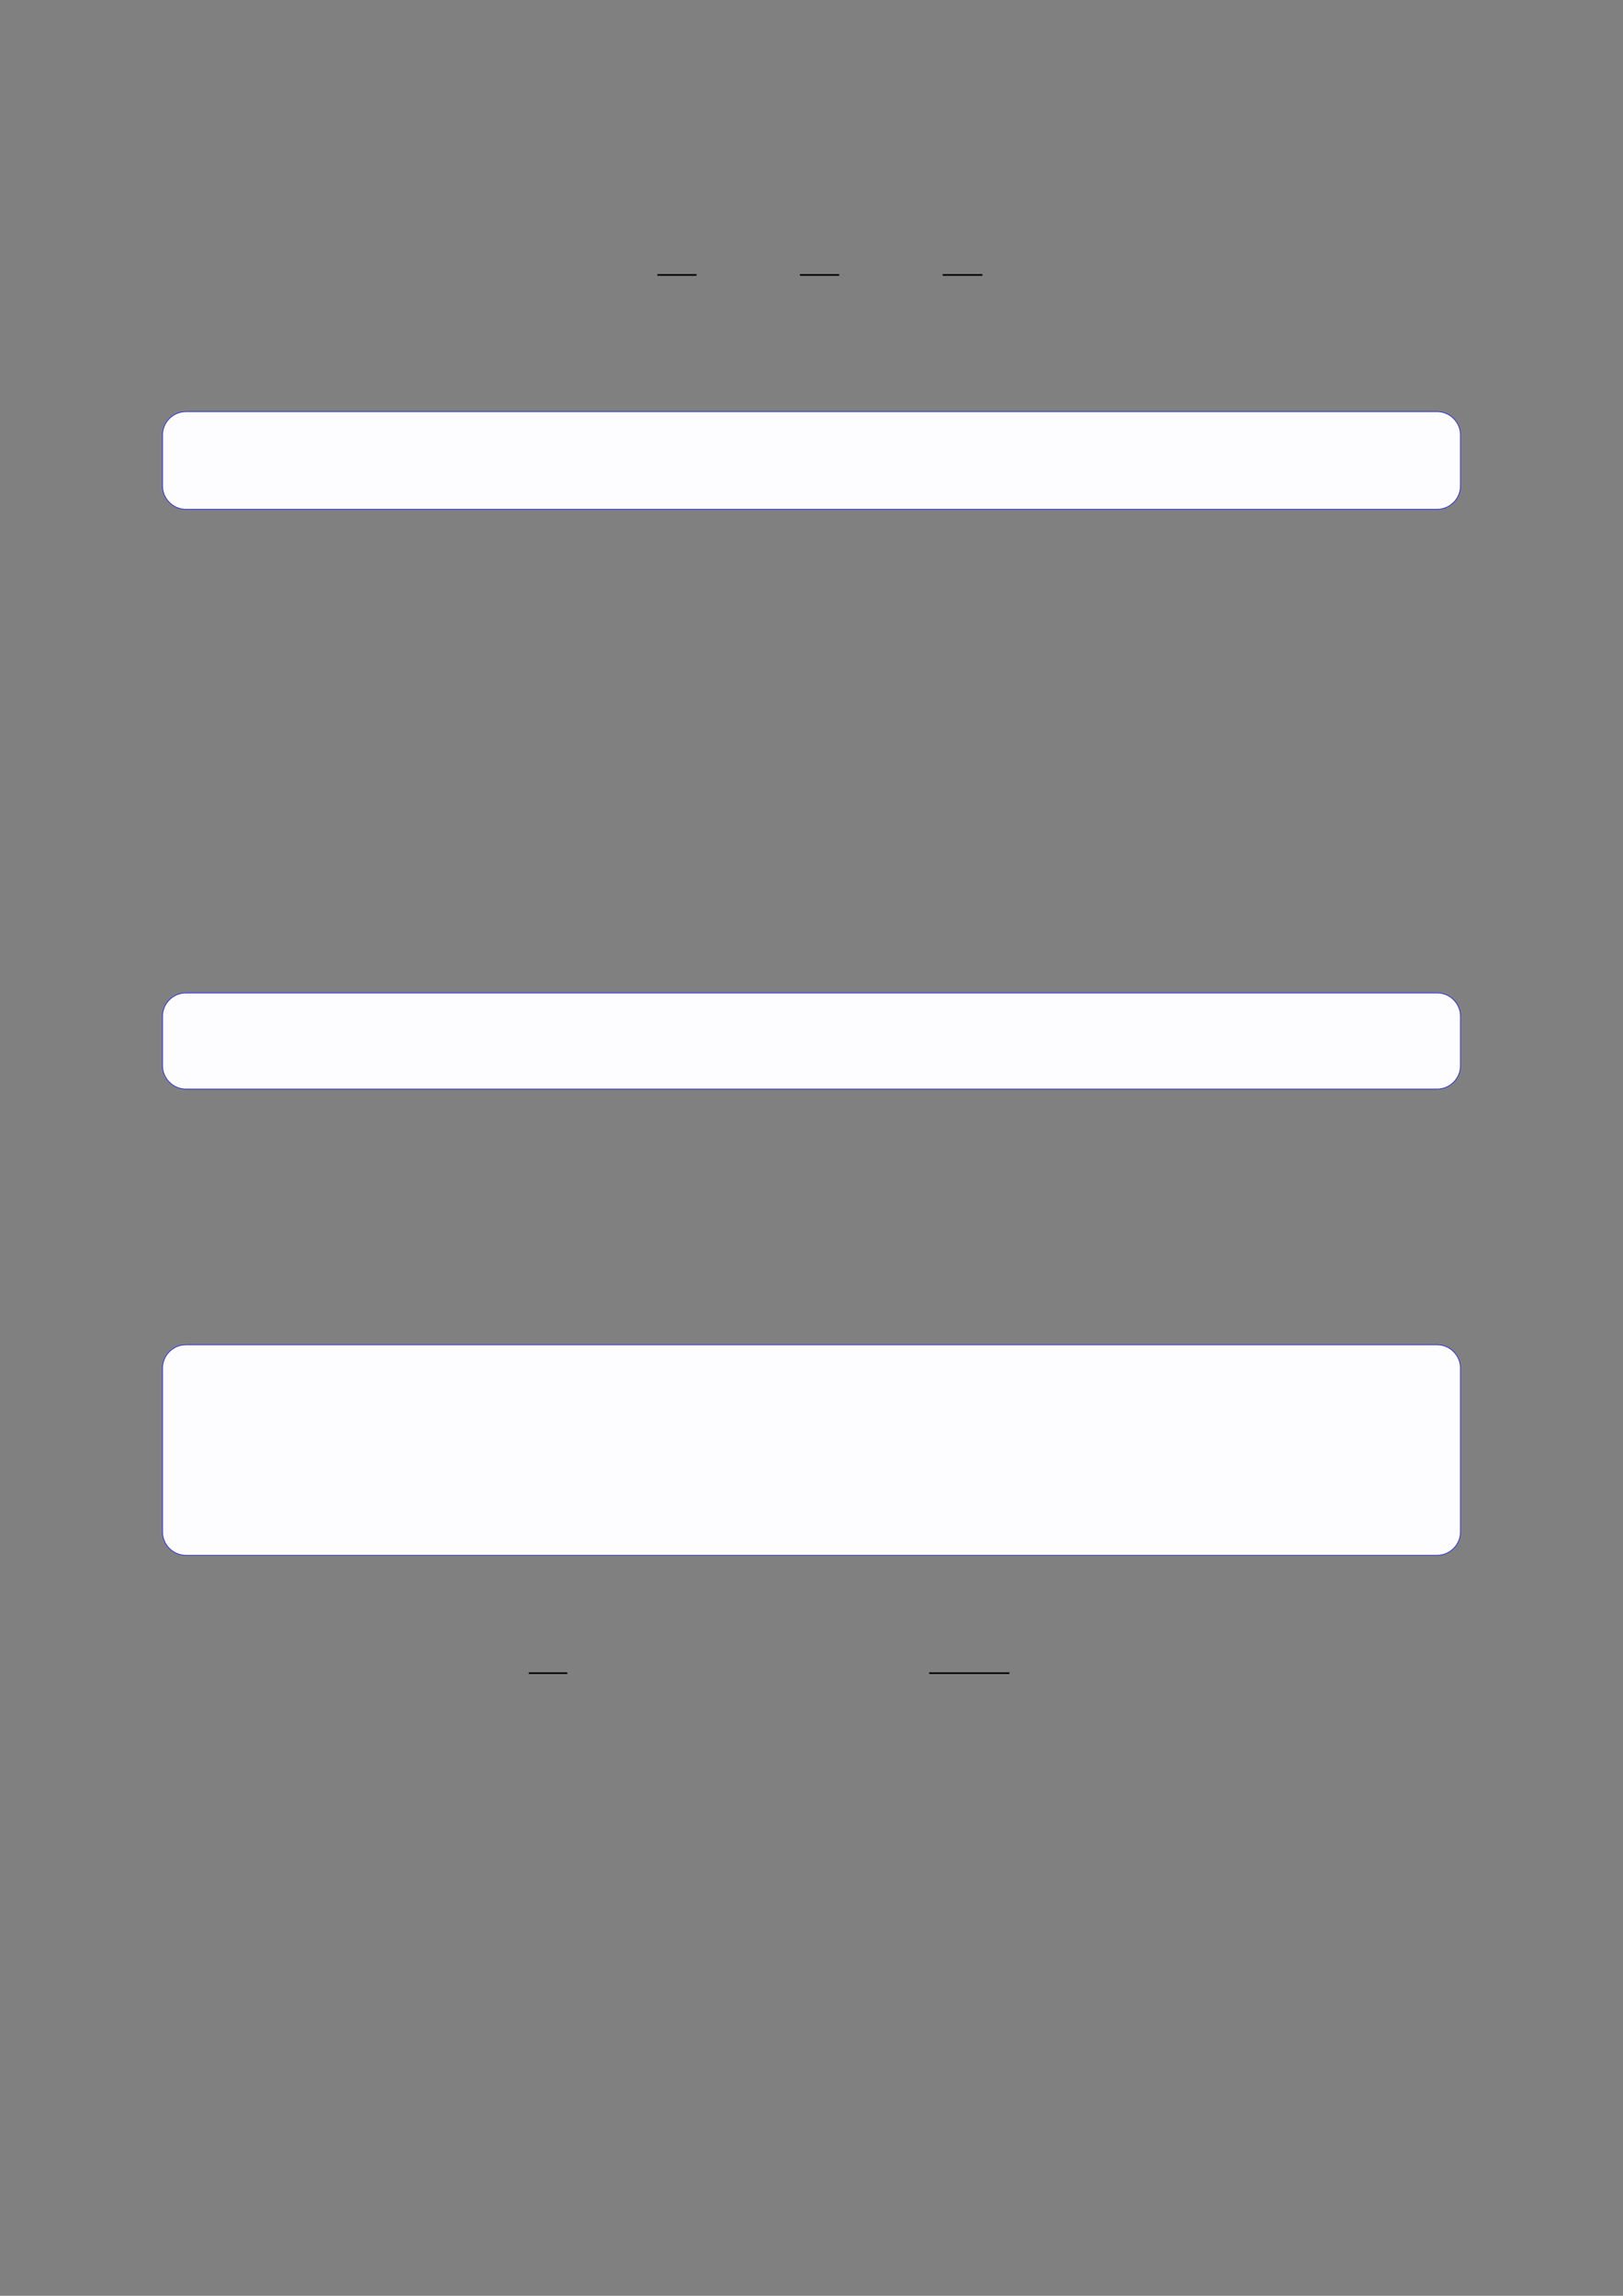
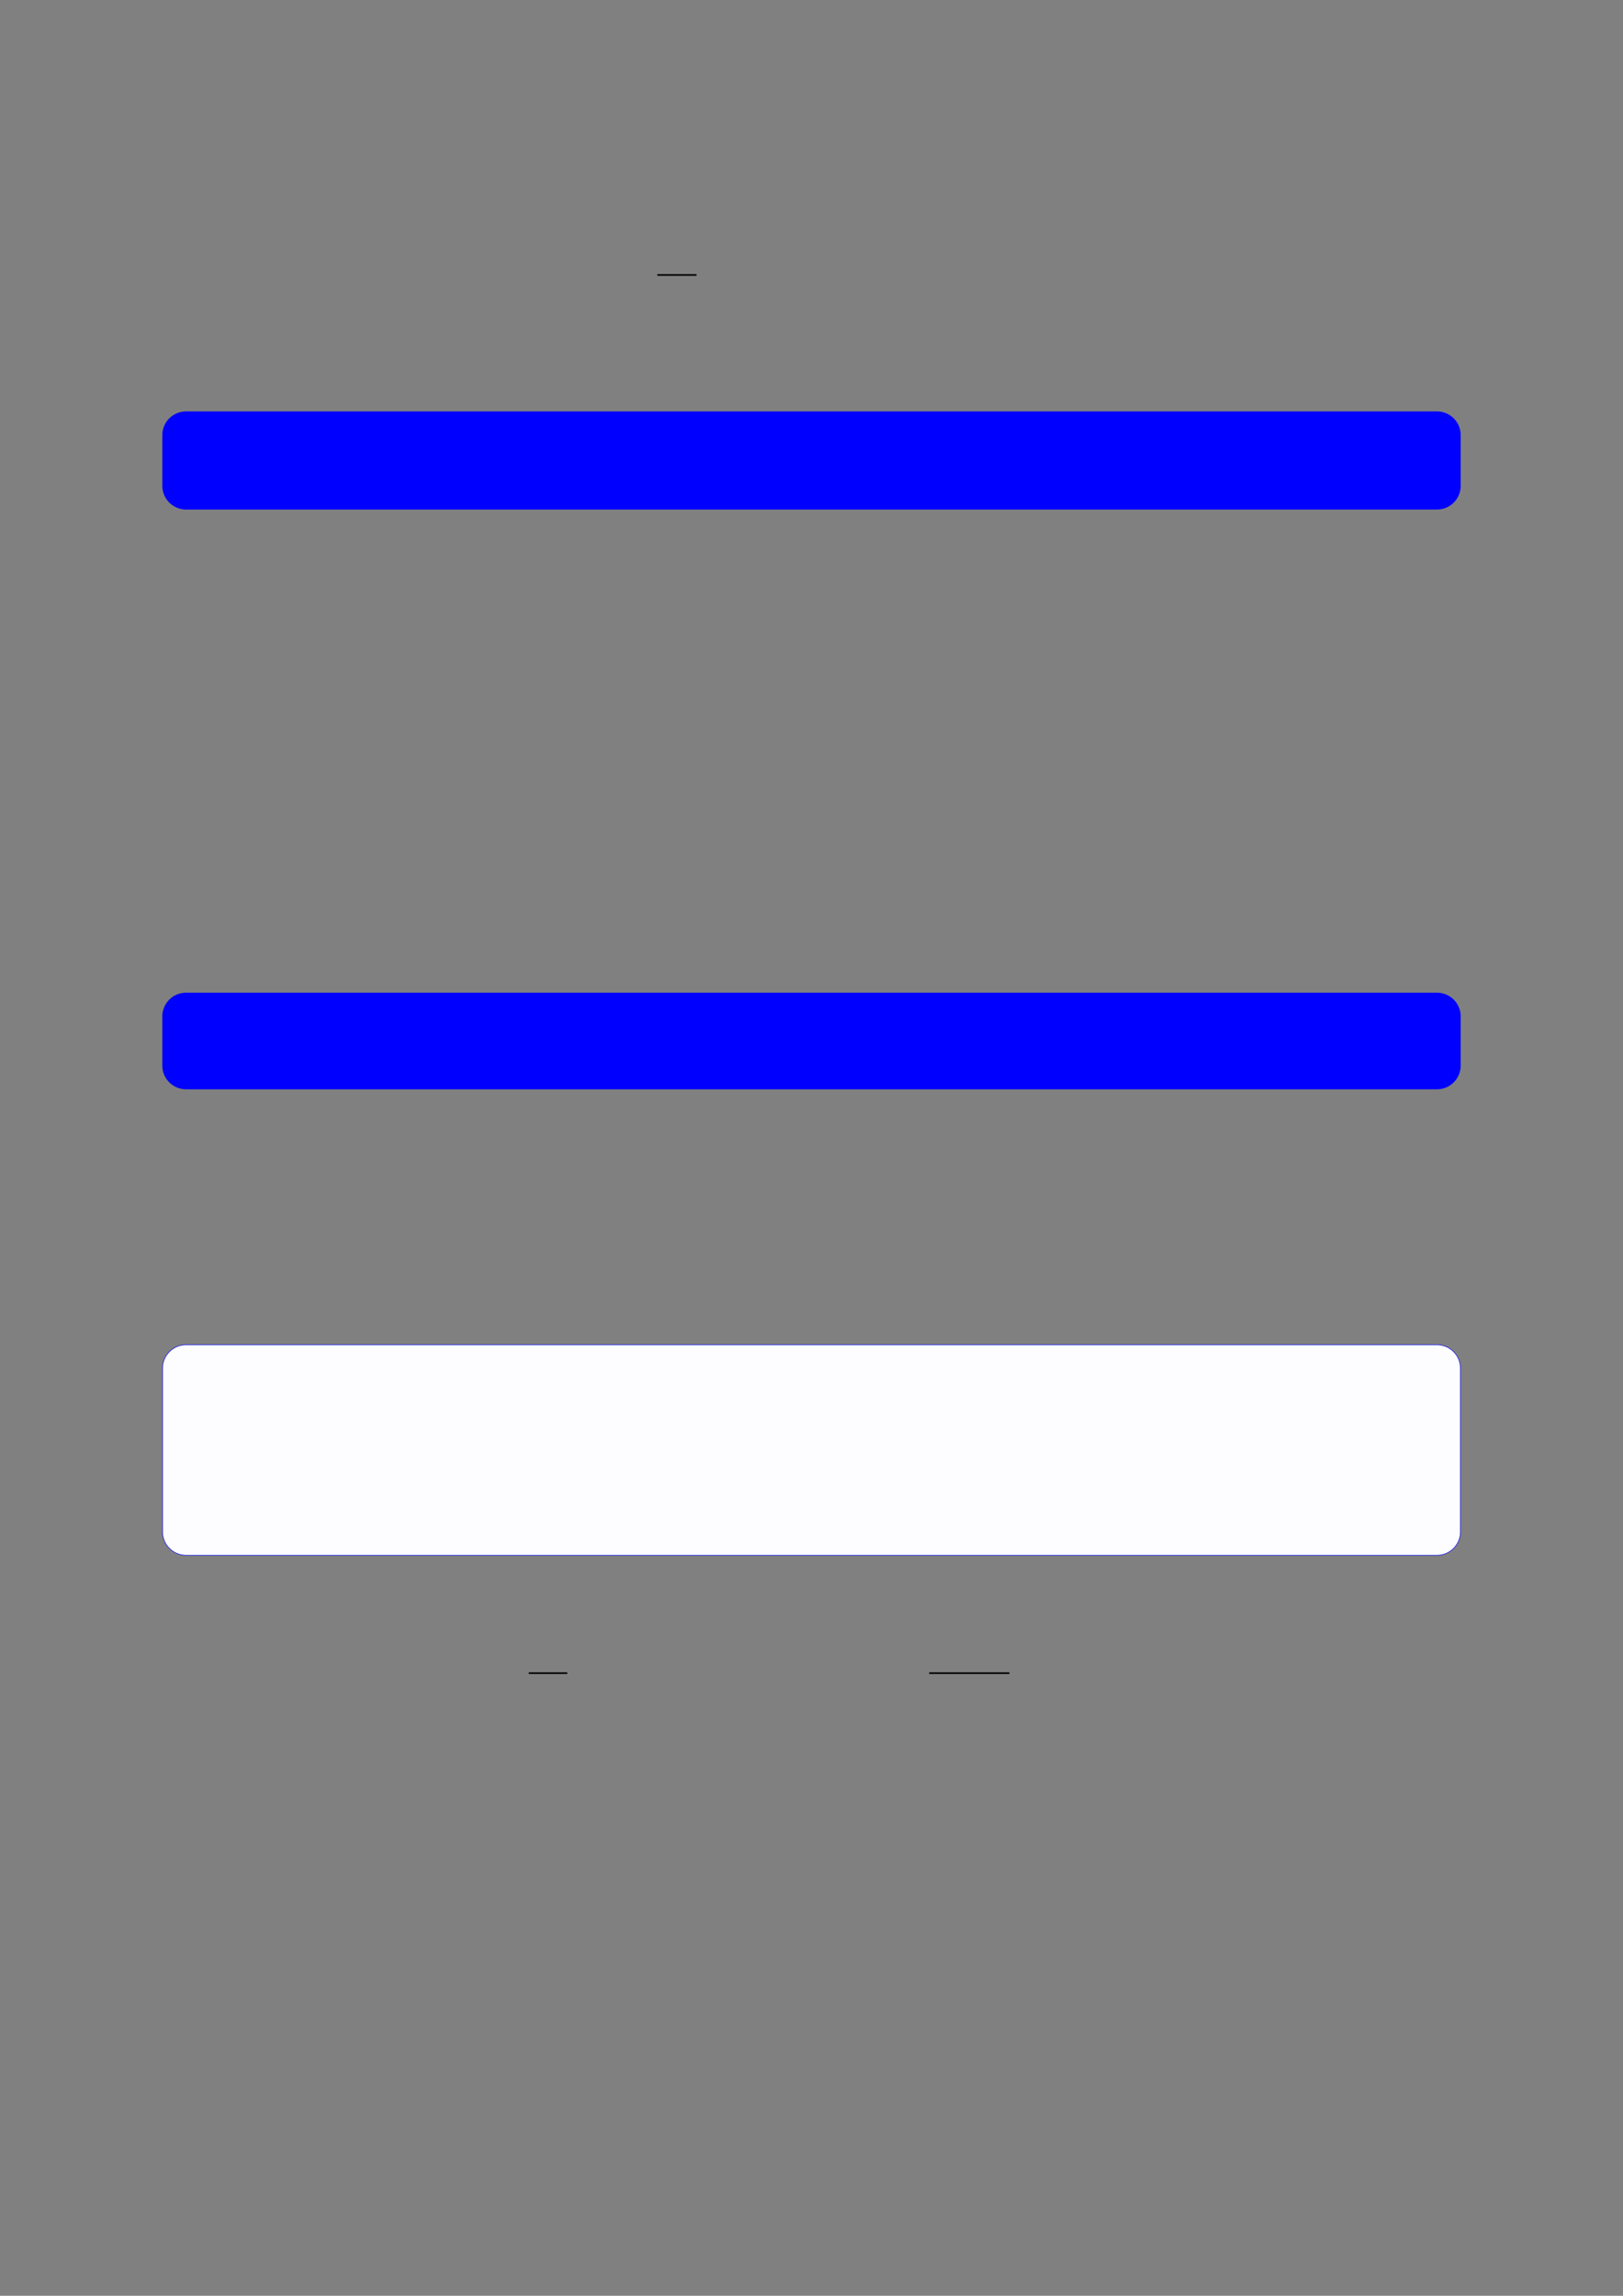
<svg xmlns="http://www.w3.org/2000/svg" width="3307.111" height="4677.167" viewBox="0 0 3307.111 4677.167">
  <rect x="0" y="0" width="3307.111" height="4677.167" fill="#808080" stroke="none" />
  <path fill="none" stroke-width="0.588" stroke-linecap="butt" stroke-linejoin="miter" stroke="rgb(0%, 0%, 0%)" stroke-opacity="1" stroke-miterlimit="10" d="M 169.074 -28.824 L 183.458 -28.824 " transform="matrix(5.556, 0, 0, -5.556, 400, 400)" />
-   <path fill="none" stroke-width="0.588" stroke-linecap="butt" stroke-linejoin="miter" stroke="rgb(0%, 0%, 0%)" stroke-opacity="1" stroke-miterlimit="10" d="M 221.386 -28.824 L 235.771 -28.824 " transform="matrix(5.556, 0, 0, -5.556, 400, 400)" />
-   <path fill="none" stroke-width="0.588" stroke-linecap="butt" stroke-linejoin="miter" stroke="rgb(0%, 0%, 0%)" stroke-opacity="1" stroke-miterlimit="10" d="M 273.734 -28.824 L 288.308 -28.824 " transform="matrix(5.556, 0, 0, -5.556, 400, 400)" />
  <path fill-rule="nonzero" fill="rgb(0%, 0%, 100%)" fill-opacity="1" d="M 330.707 989.727 L 330.707 886.504 C 330.707 859.801 352.352 838.152 379.059 838.152 L 2928.066 838.152 C 2954.773 838.152 2976.418 859.801 2976.418 886.504 L 2976.418 989.727 C 2976.418 1016.43 2954.773 1038.078 2928.066 1038.078 L 379.059 1038.078 C 352.352 1038.078 330.707 1016.43 330.707 989.727 Z M 330.707 989.727 " />
-   <path fill-rule="nonzero" fill="rgb(98.999%, 98.999%, 100%)" fill-opacity="1" d="M 331.812 989.727 L 331.812 886.504 C 331.812 860.41 352.965 839.258 379.059 839.258 L 2928.066 839.258 C 2954.16 839.258 2975.312 860.41 2975.312 886.504 L 2975.312 989.727 C 2975.312 1015.82 2954.16 1036.973 2928.066 1036.973 L 379.059 1036.973 C 352.965 1036.973 331.812 1015.82 331.812 989.727 Z M 331.812 989.727 " />
  <path fill-rule="nonzero" fill="rgb(0%, 0%, 100%)" fill-opacity="1" d="M 330.707 2170.855 L 330.707 2070.715 C 330.707 2044.012 352.352 2022.363 379.059 2022.363 L 2928.066 2022.363 C 2954.773 2022.363 2976.418 2044.012 2976.418 2070.715 L 2976.418 2170.855 C 2976.418 2197.559 2954.773 2219.207 2928.066 2219.207 L 379.059 2219.207 C 352.352 2219.207 330.707 2197.559 330.707 2170.855 Z M 330.707 2170.855 " />
-   <path fill-rule="nonzero" fill="rgb(98.999%, 98.999%, 100%)" fill-opacity="1" d="M 331.812 2170.855 L 331.812 2070.715 C 331.812 2044.621 352.965 2023.473 379.059 2023.473 L 2928.066 2023.473 C 2954.16 2023.473 2975.312 2044.621 2975.312 2070.715 L 2975.312 2170.855 C 2975.312 2196.945 2954.16 2218.098 2928.066 2218.098 L 379.059 2218.098 C 352.965 2218.098 331.812 2196.945 331.812 2170.855 Z M 331.812 2170.855 " />
  <path fill-rule="nonzero" fill="rgb(0%, 0%, 100%)" fill-opacity="1" d="M 330.707 3120.691 L 330.707 2787.555 C 330.707 2760.852 352.352 2739.203 379.059 2739.203 L 2928.066 2739.203 C 2954.773 2739.203 2976.418 2760.852 2976.418 2787.555 L 2976.418 3120.691 C 2976.418 3147.398 2954.773 3169.043 2928.066 3169.043 L 379.059 3169.043 C 352.352 3169.043 330.707 3147.398 330.707 3120.691 Z M 330.707 3120.691 " />
  <path fill-rule="nonzero" fill="rgb(98.999%, 98.999%, 100%)" fill-opacity="1" d="M 331.812 3120.691 L 331.812 2787.555 C 331.812 2761.461 352.965 2740.309 379.059 2740.309 L 2928.066 2740.309 C 2954.16 2740.309 2975.312 2761.461 2975.312 2787.555 L 2975.312 3120.691 C 2975.312 3146.785 2954.16 3167.938 2928.066 3167.938 L 379.059 3167.938 C 352.965 3167.938 331.812 3146.785 331.812 3120.691 Z M 331.812 3120.691 " />
  <path fill="none" stroke-width="0.588" stroke-linecap="butt" stroke-linejoin="miter" stroke="rgb(0%, 0%, 0%)" stroke-opacity="1" stroke-miterlimit="10" d="M 121.931 -541.524 L 136.052 -541.524 " transform="matrix(5.556, 0, 0, -5.556, 400, 400)" />
  <path fill="none" stroke-width="0.588" stroke-linecap="butt" stroke-linejoin="miter" stroke="rgb(0%, 0%, 0%)" stroke-opacity="1" stroke-miterlimit="10" d="M 268.785 -541.524 L 298.202 -541.524 " transform="matrix(5.556, 0, 0, -5.556, 400, 400)" />
</svg>